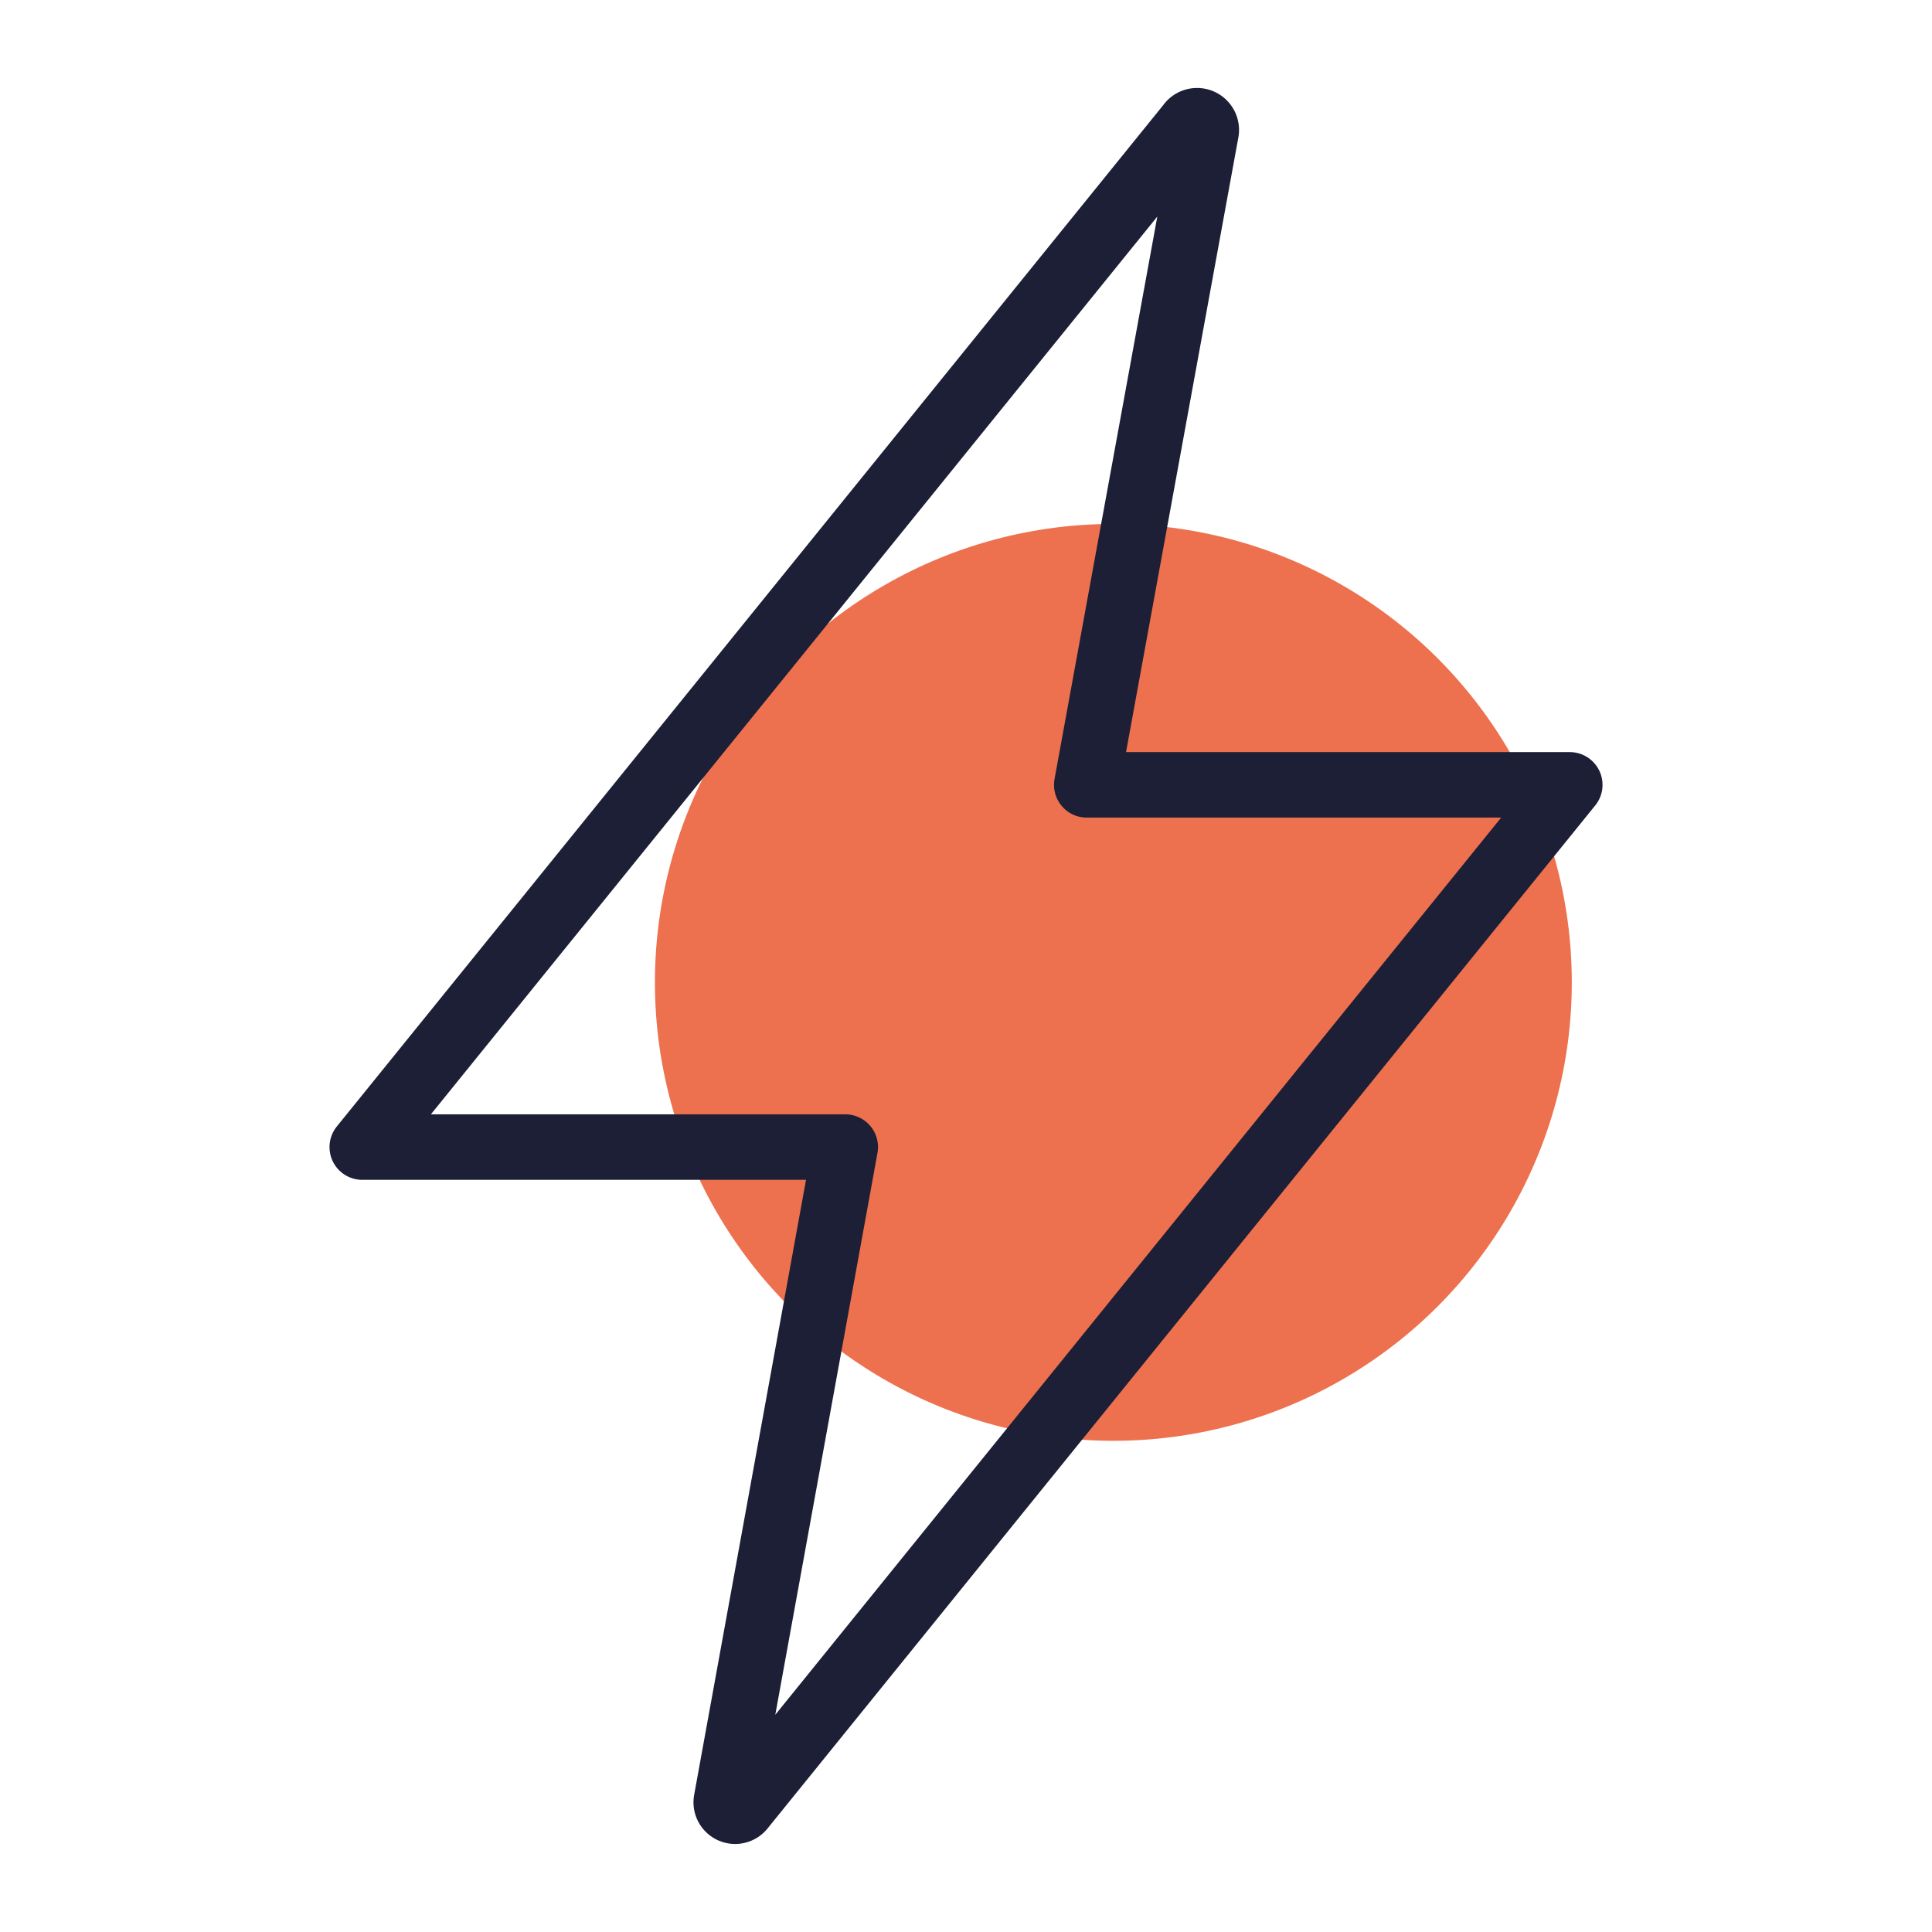
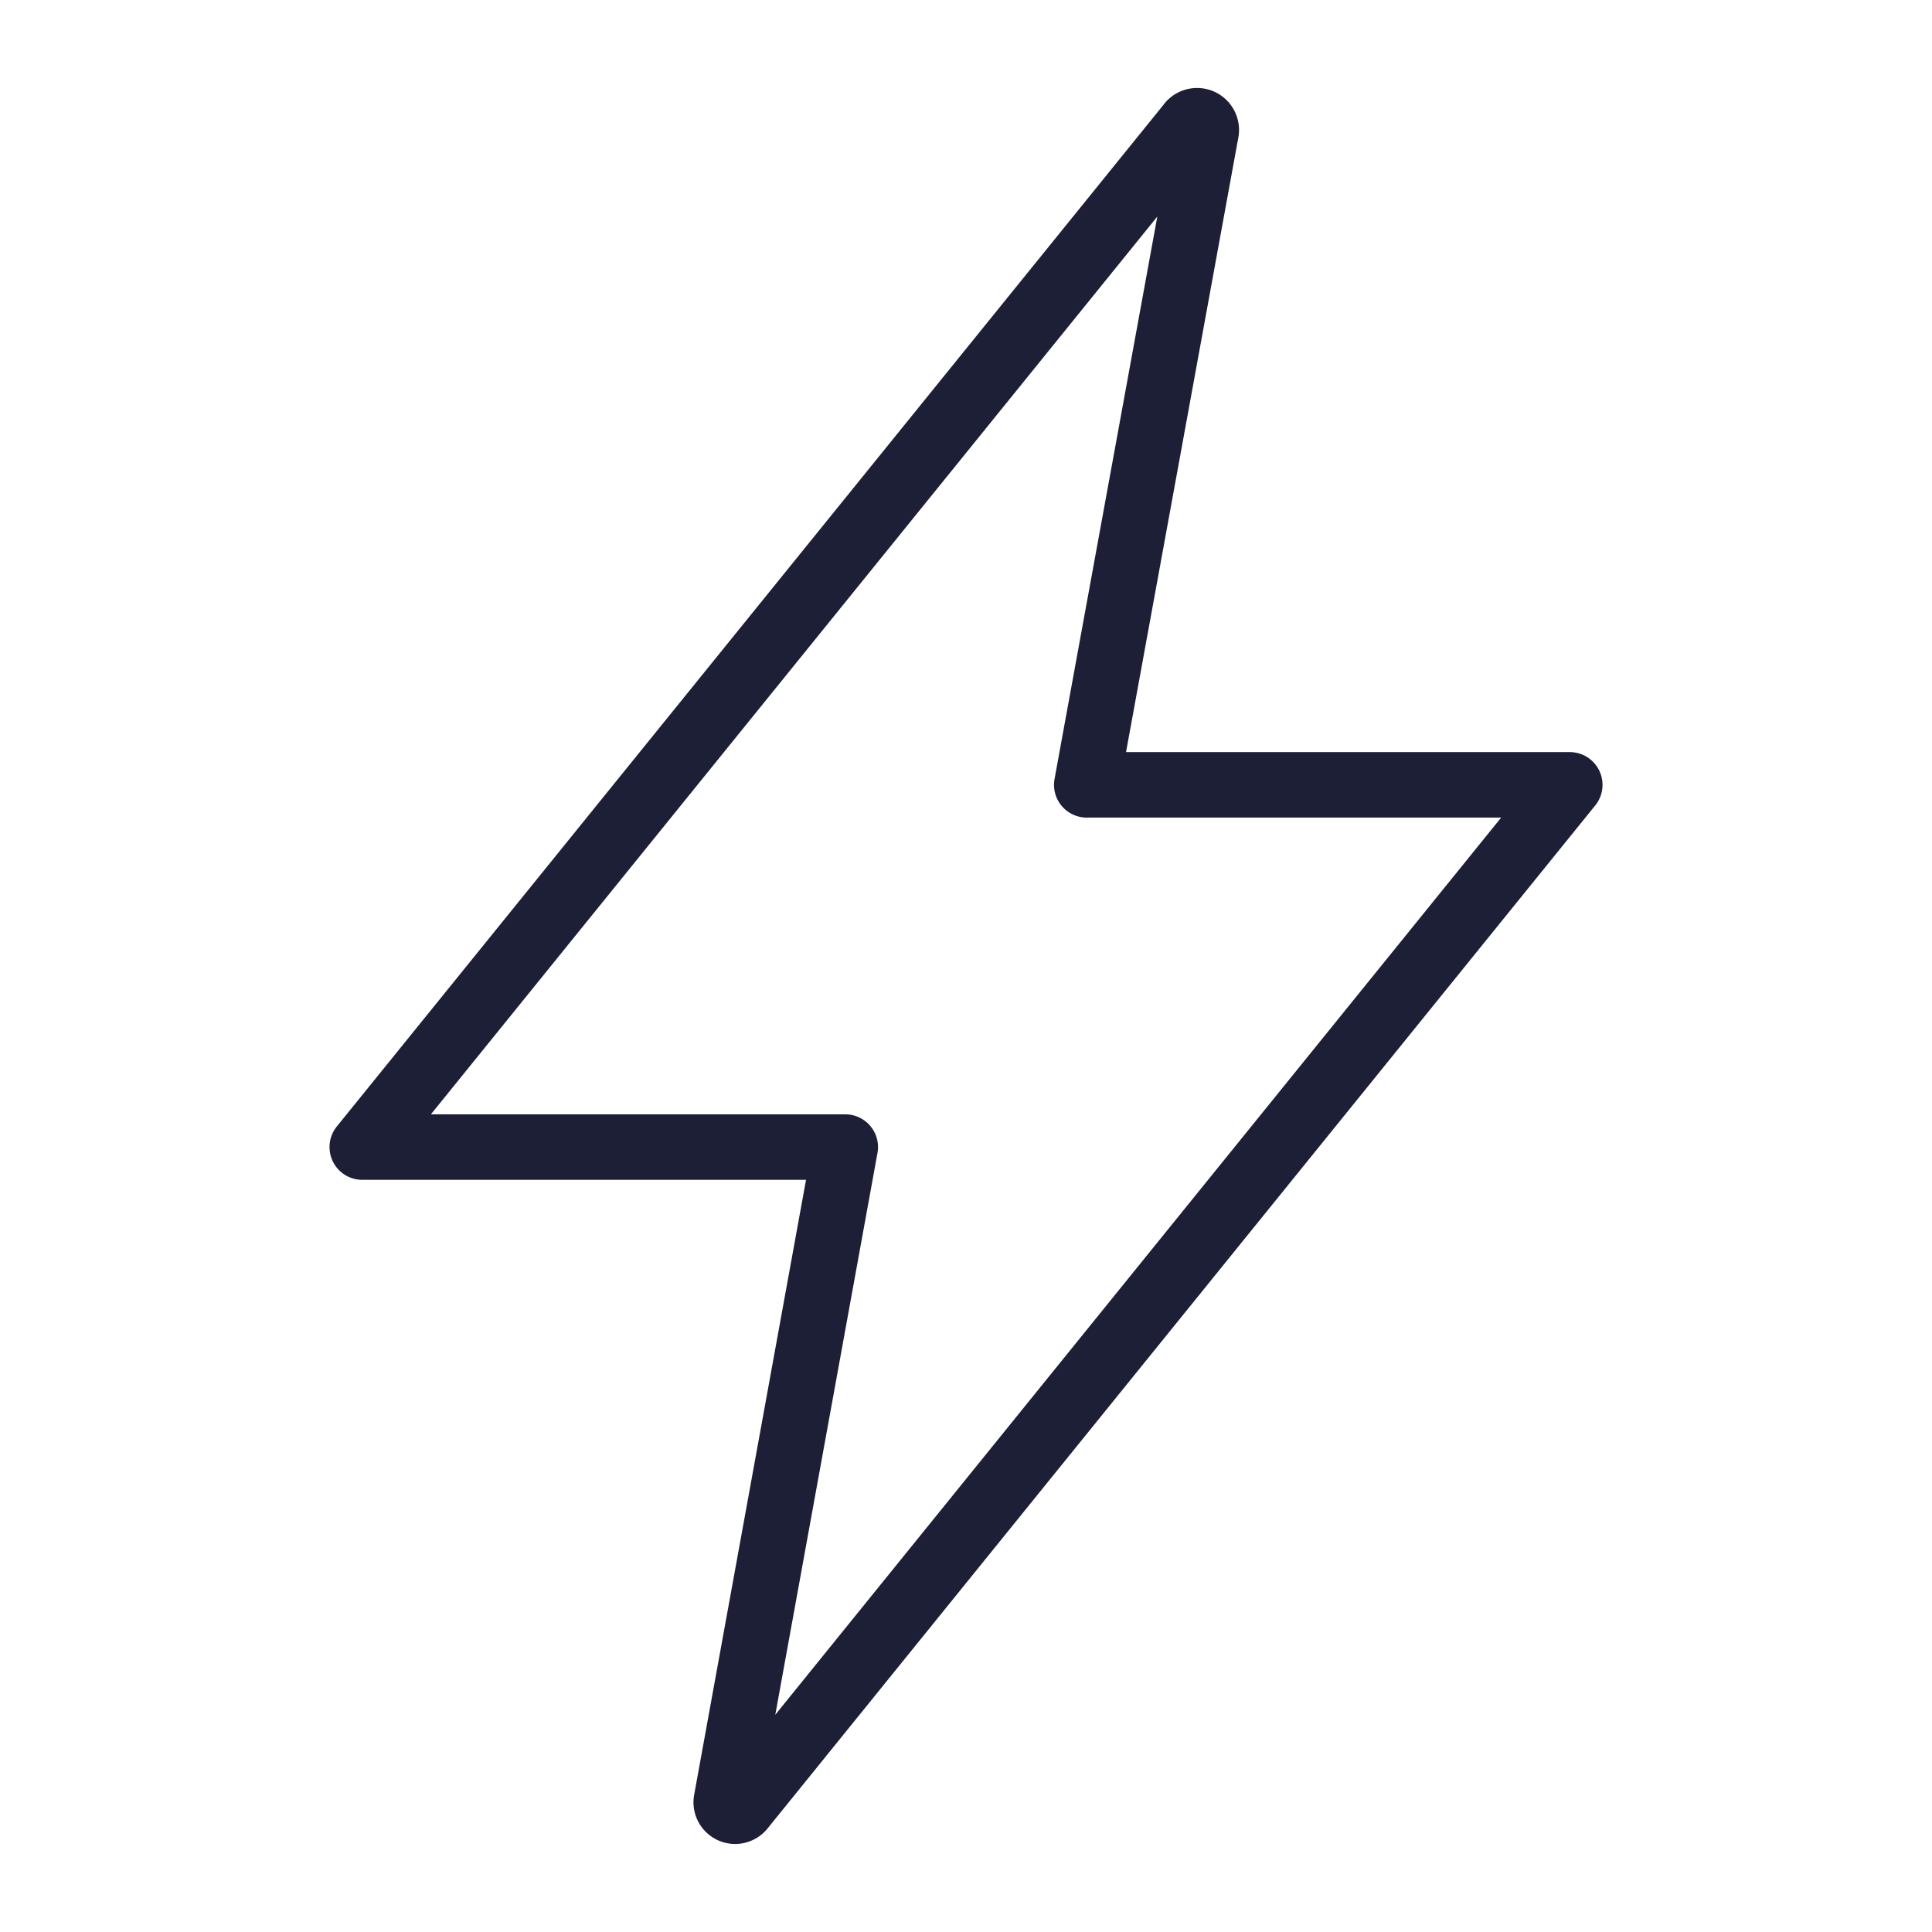
<svg xmlns="http://www.w3.org/2000/svg" width="59" height="59" fill="none">
-   <circle cx="34" cy="30" r="14" fill="#E84E22" fill-opacity=".8" />
  <path d="M36.33 3.803L11.063 35.03h14.75l-3.631 19.962a.272.272 0 00.486.21l25.27-31.234h-14.75l3.648-19.965a.282.282 0 00-.407-.286.28.28 0 00-.1.085z" stroke="#1C1F35" stroke-width="2" stroke-linecap="round" stroke-linejoin="round" />
</svg>